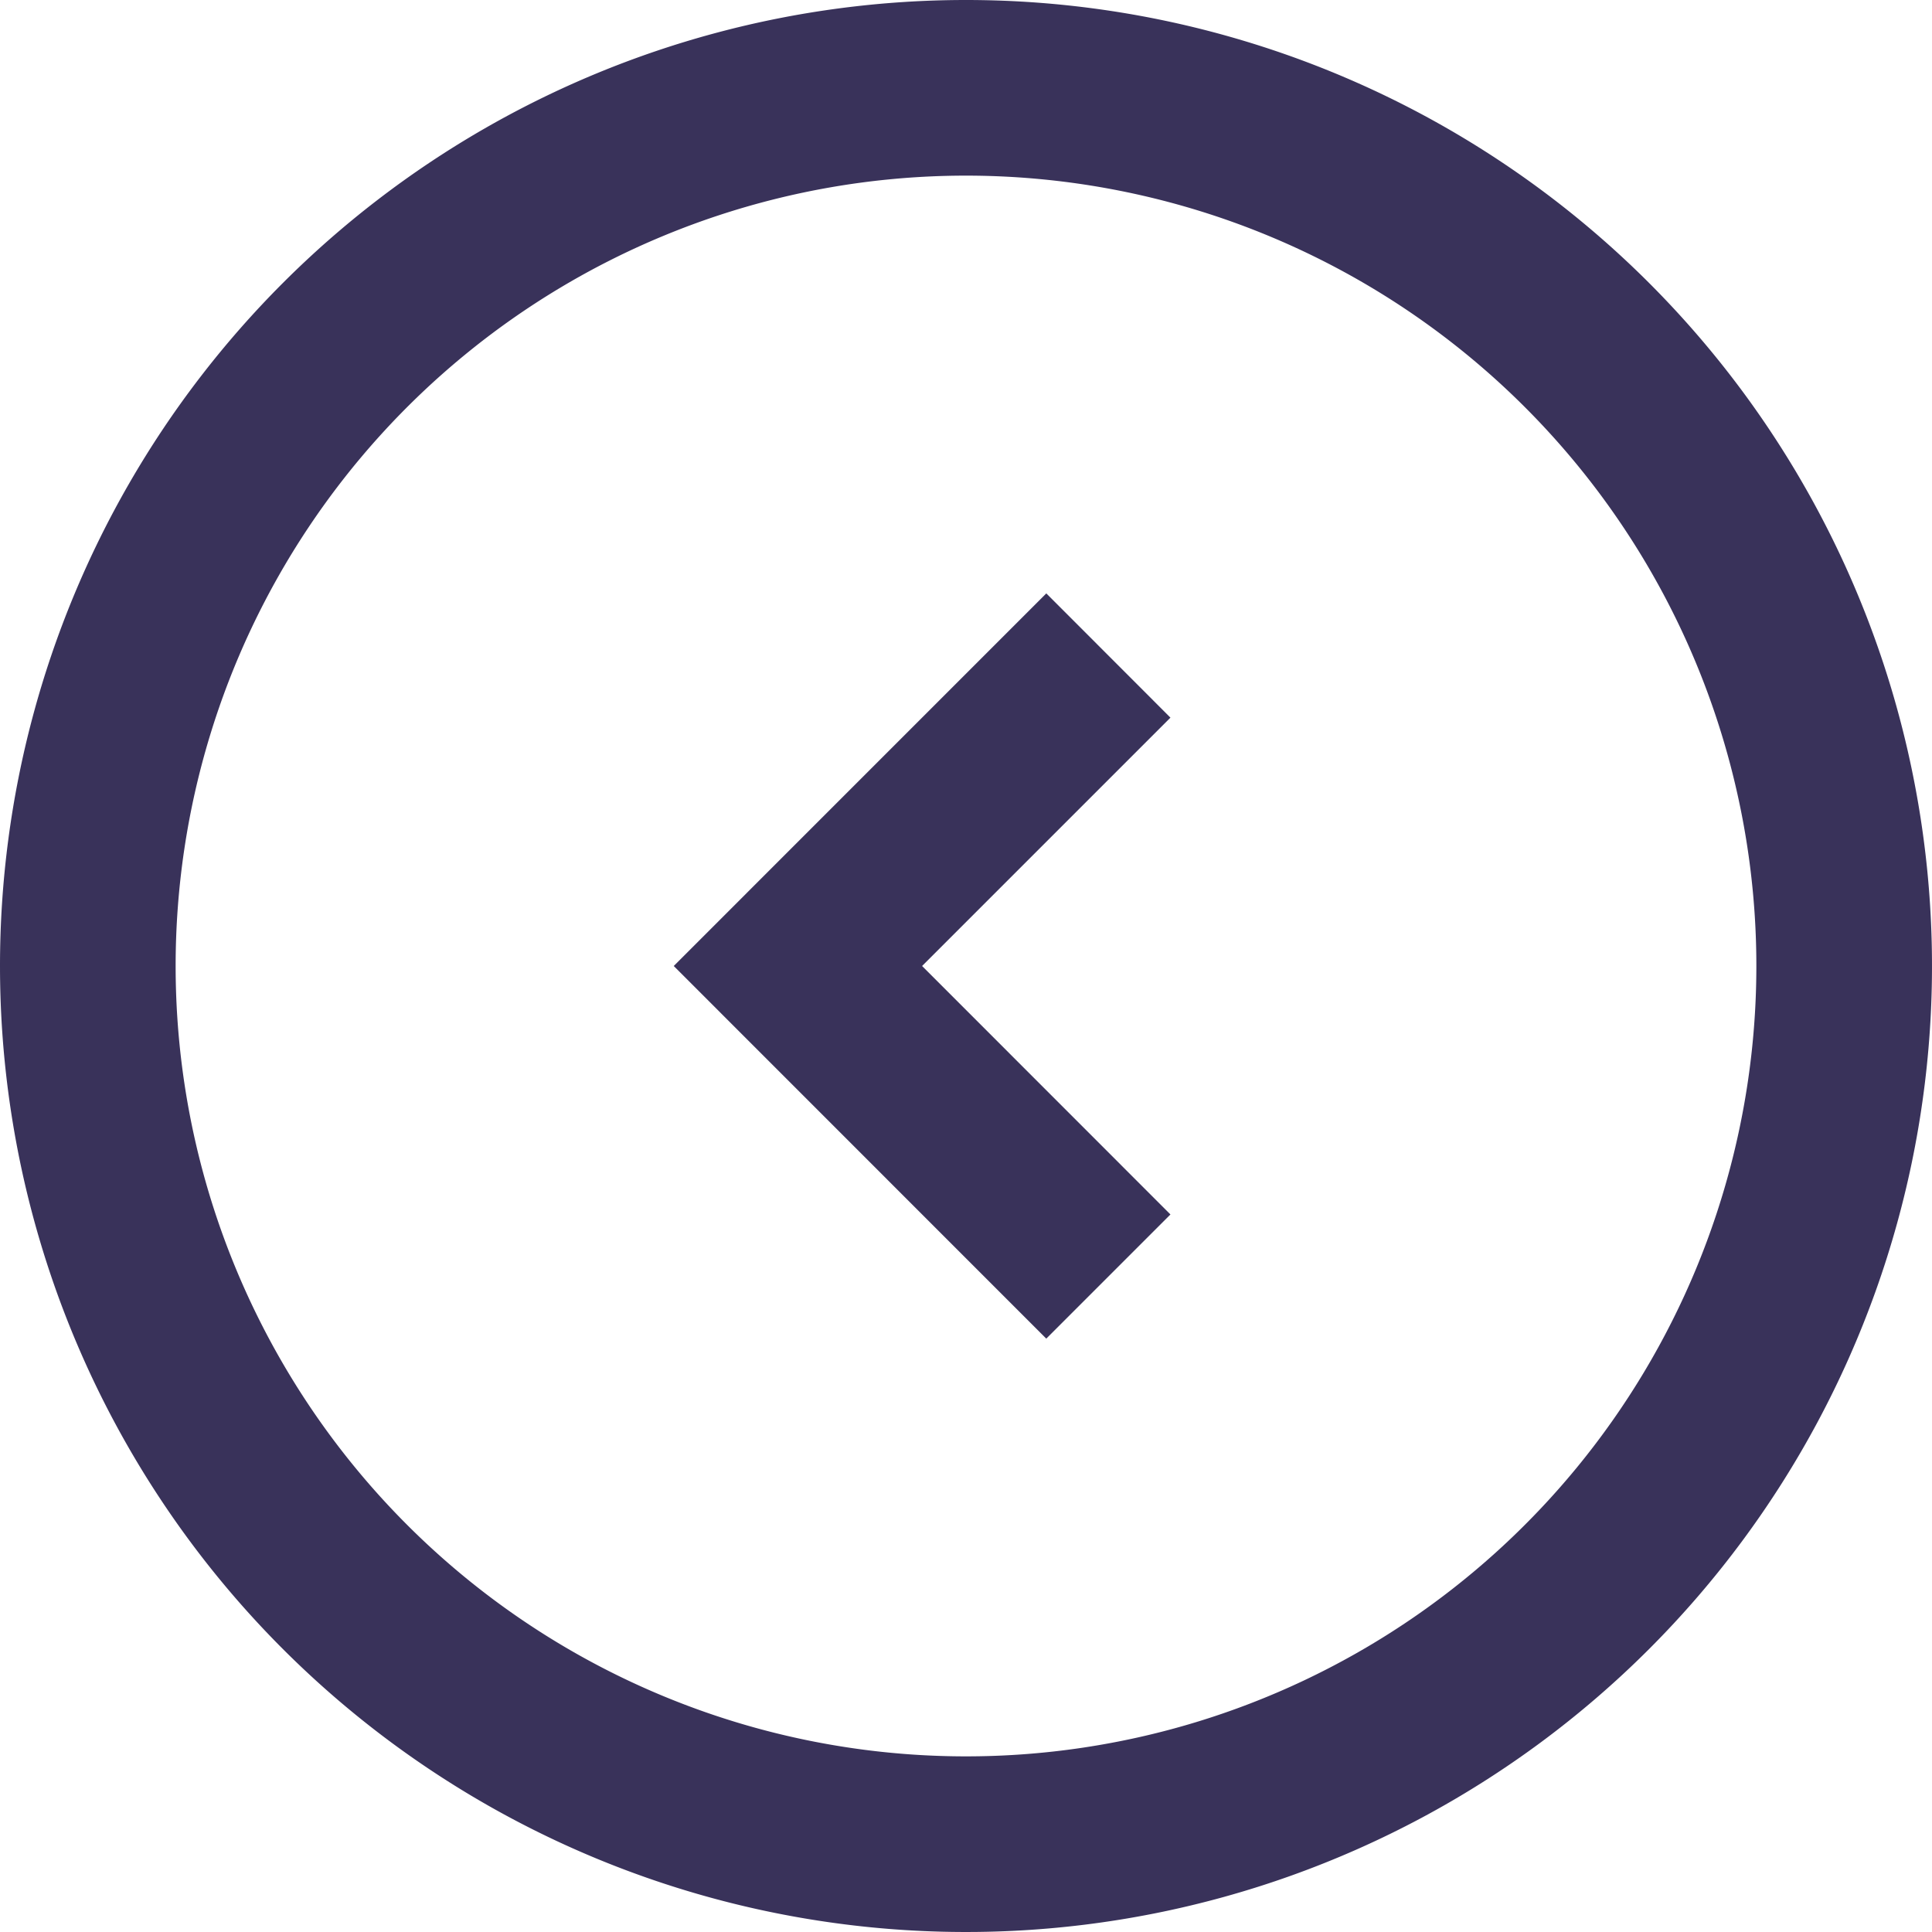
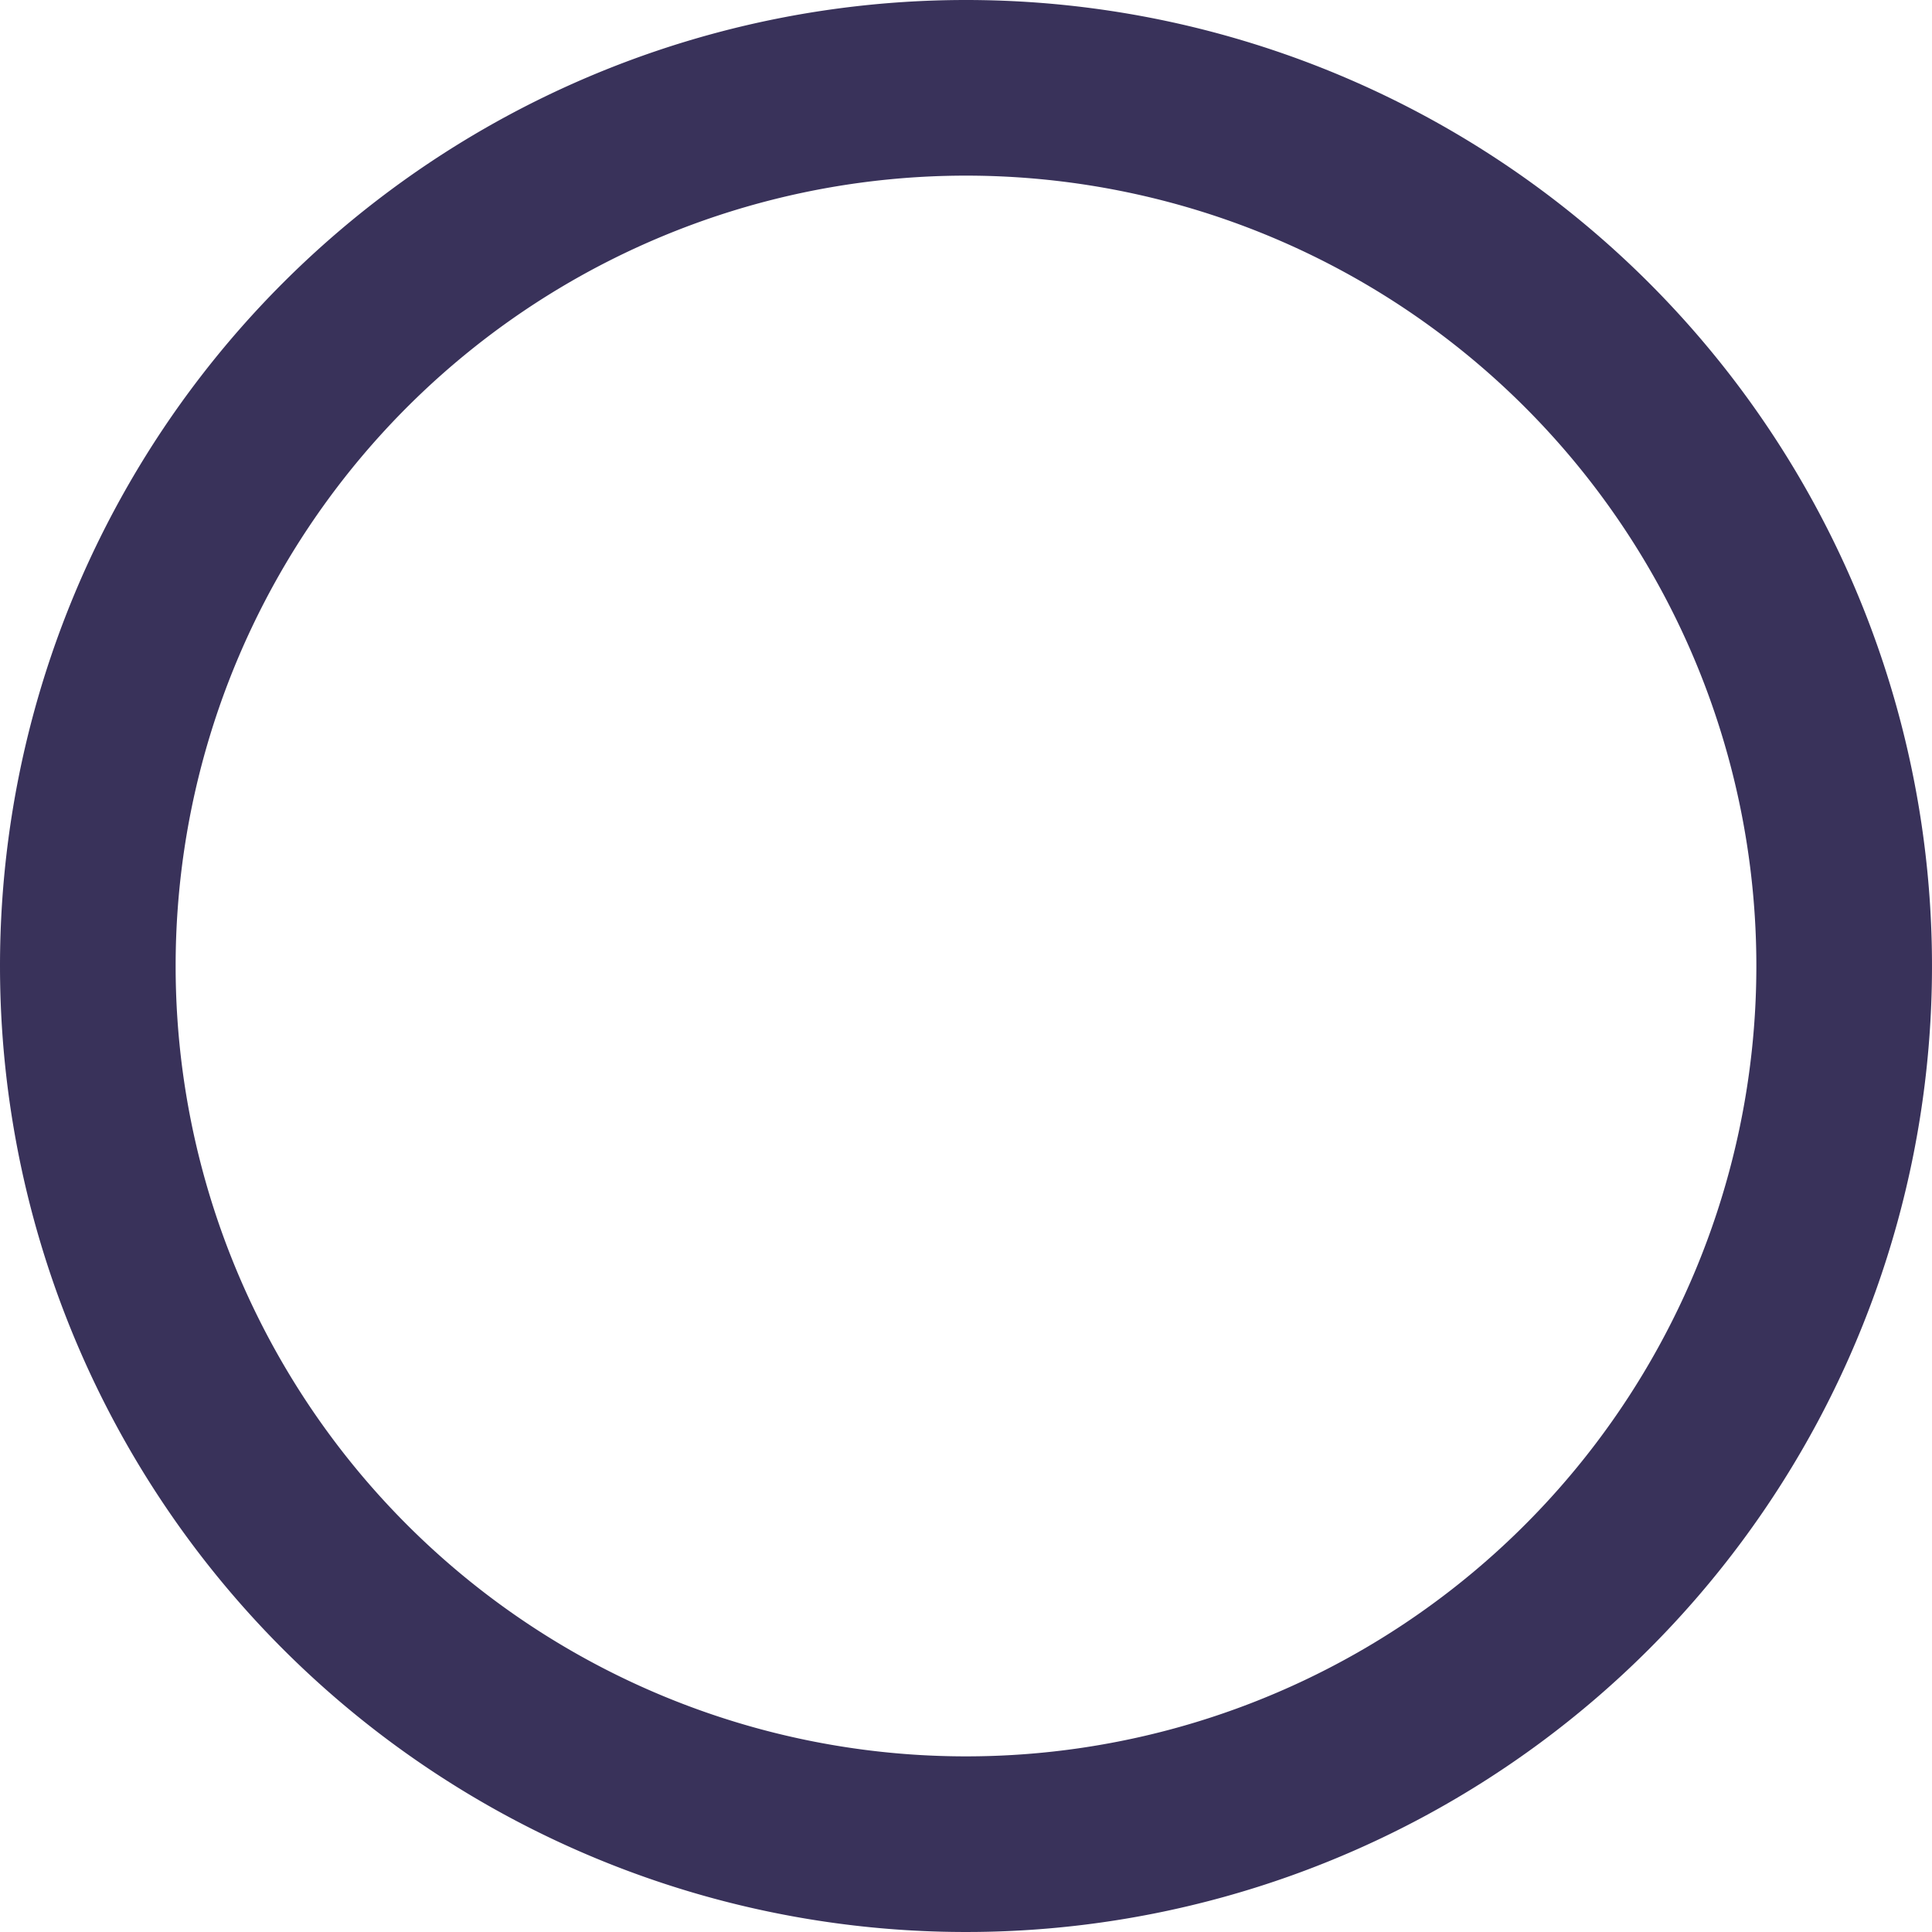
<svg xmlns="http://www.w3.org/2000/svg" id="chevron-right-o" width="33" height="33" viewBox="0 0 33 33">
-   <path id="路径_6389" data-name="路径 6389" d="M20.871,11.636,14.508,18l6.363,6.365,2.121-2.121L18.75,18l4.242-4.242-2.121-2.123Z" transform="translate(-3 -1.5)" fill="#39325a" />
  <path id="路径_6390" data-name="路径 6390" d="M18,1.5A16.5,16.5,0,1,1,1.5,18,16.5,16.5,0,0,1,18,1.5ZM4.5,18A13.5,13.5,0,1,1,18,31.5,13.5,13.5,0,0,1,4.5,18Z" transform="translate(-1.5 -1.5)" fill="#39325a" fill-rule="evenodd" />
</svg>